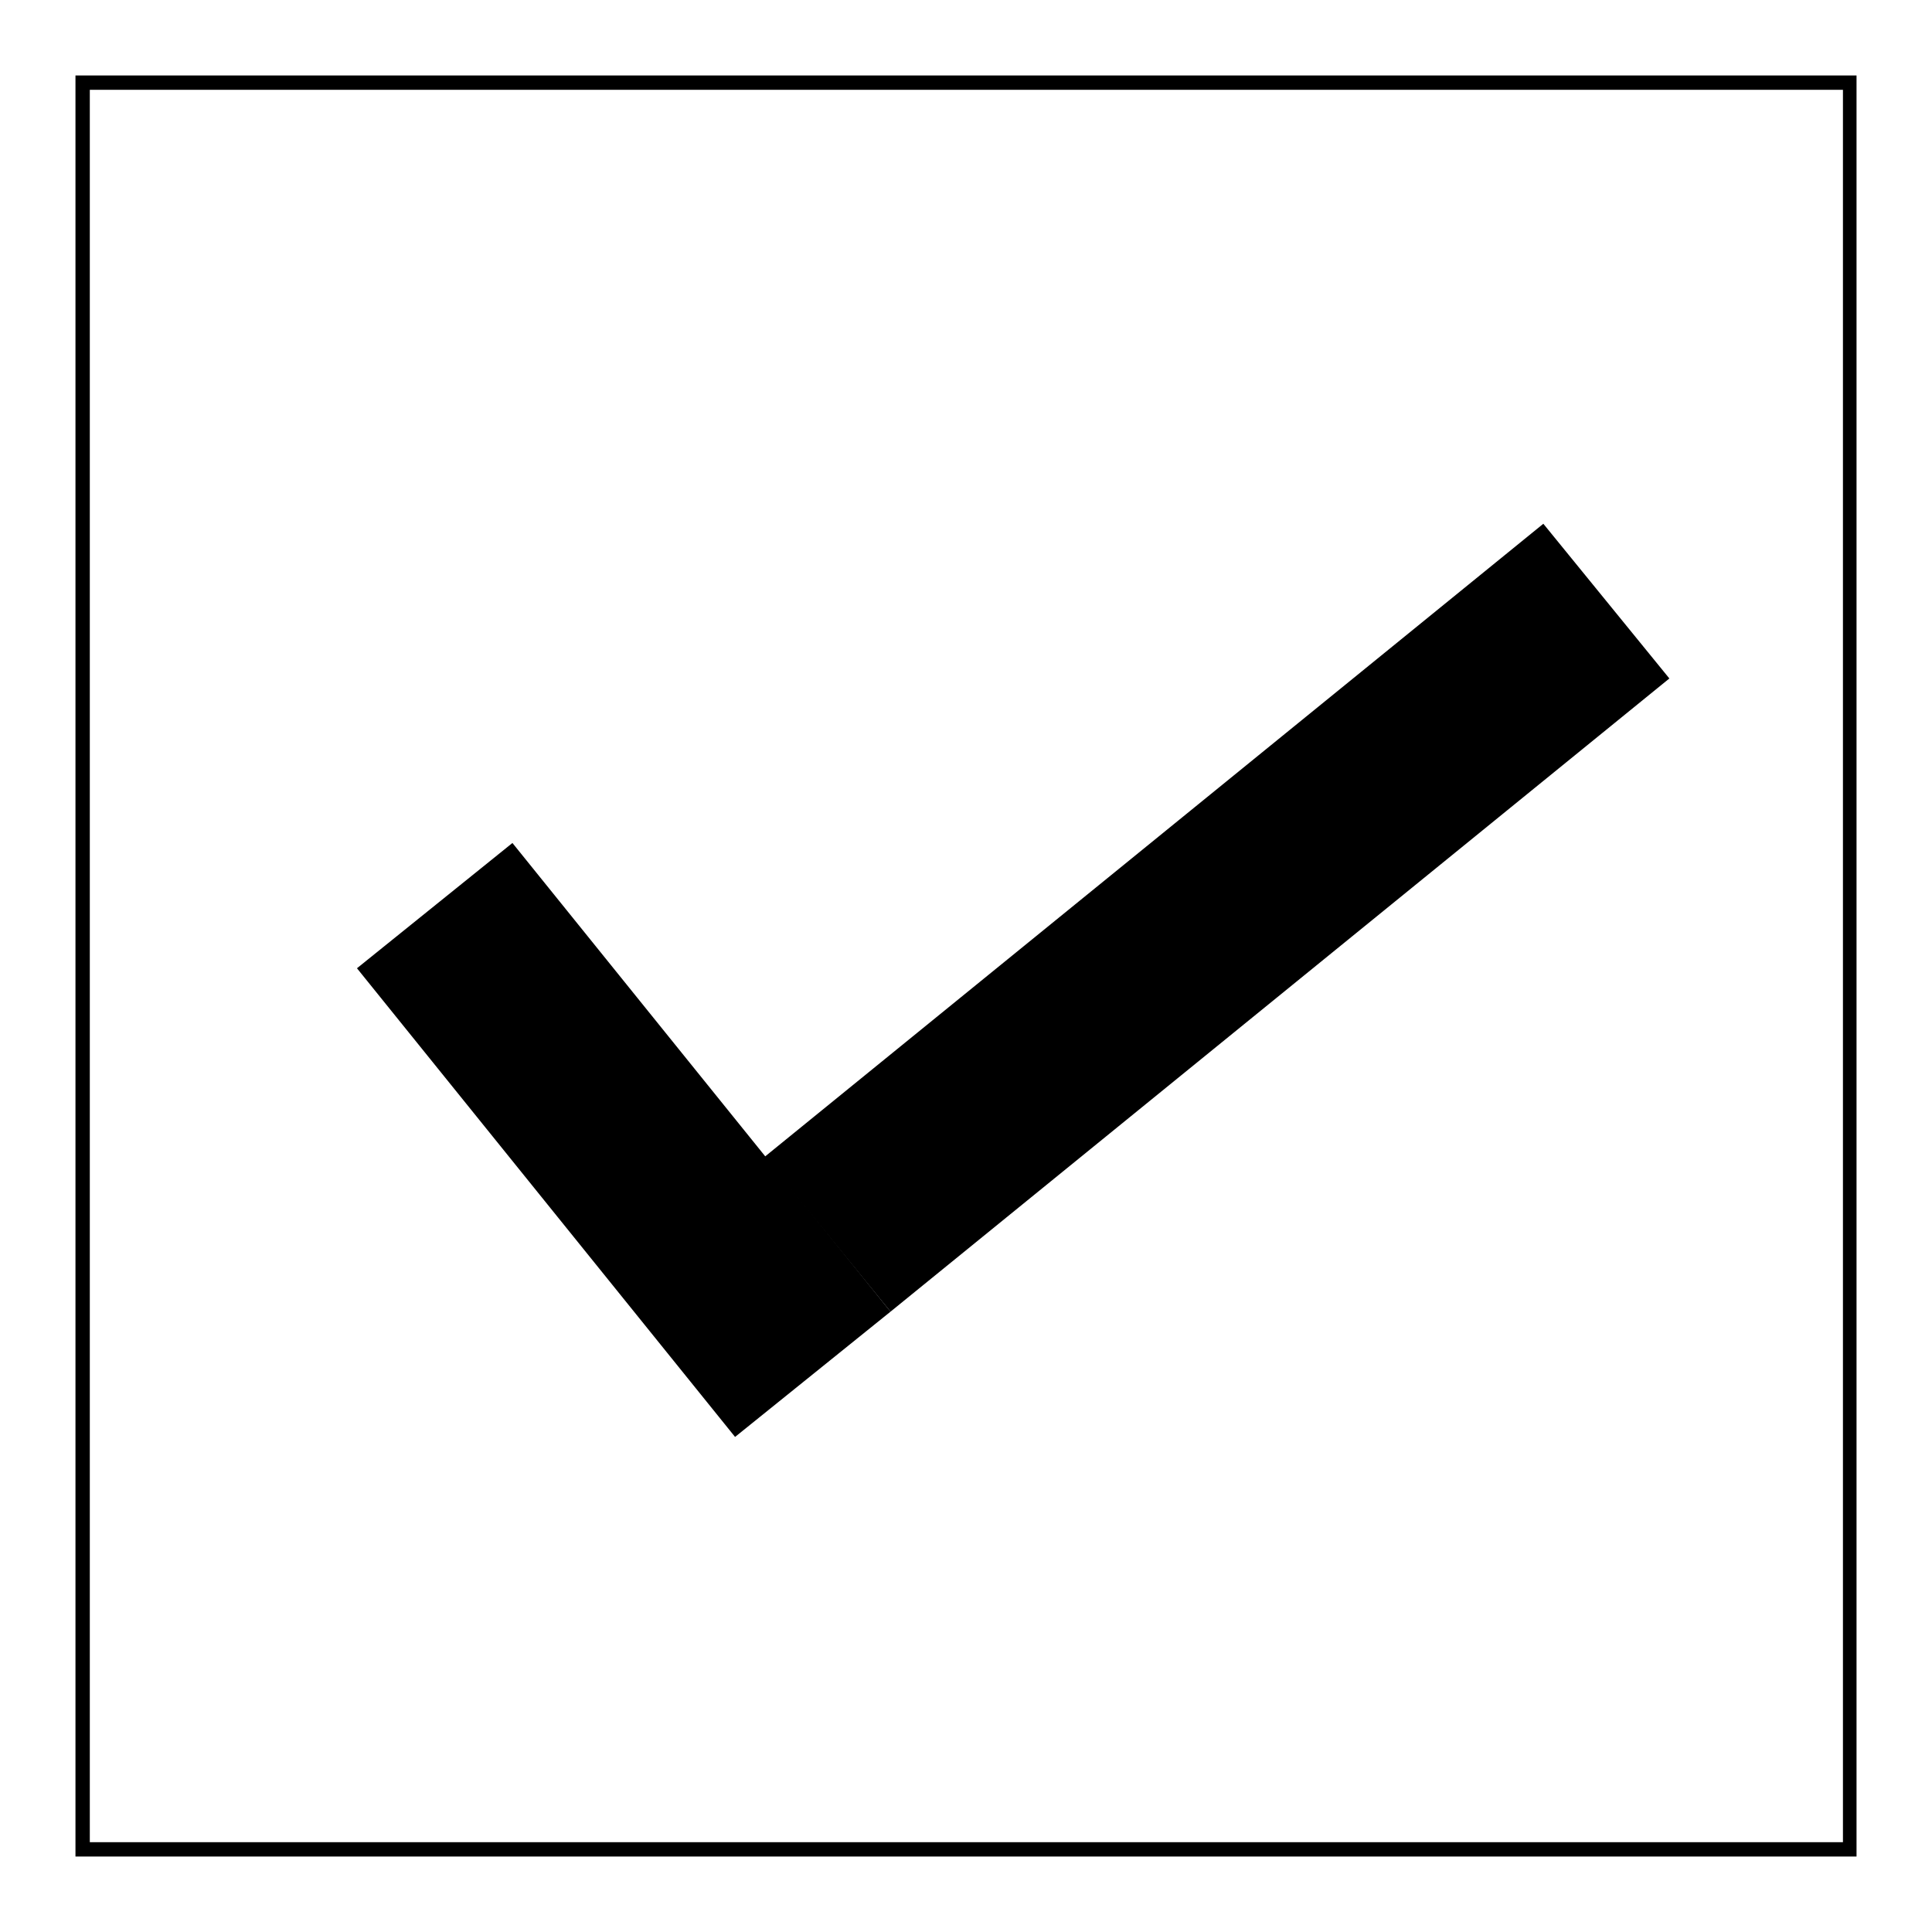
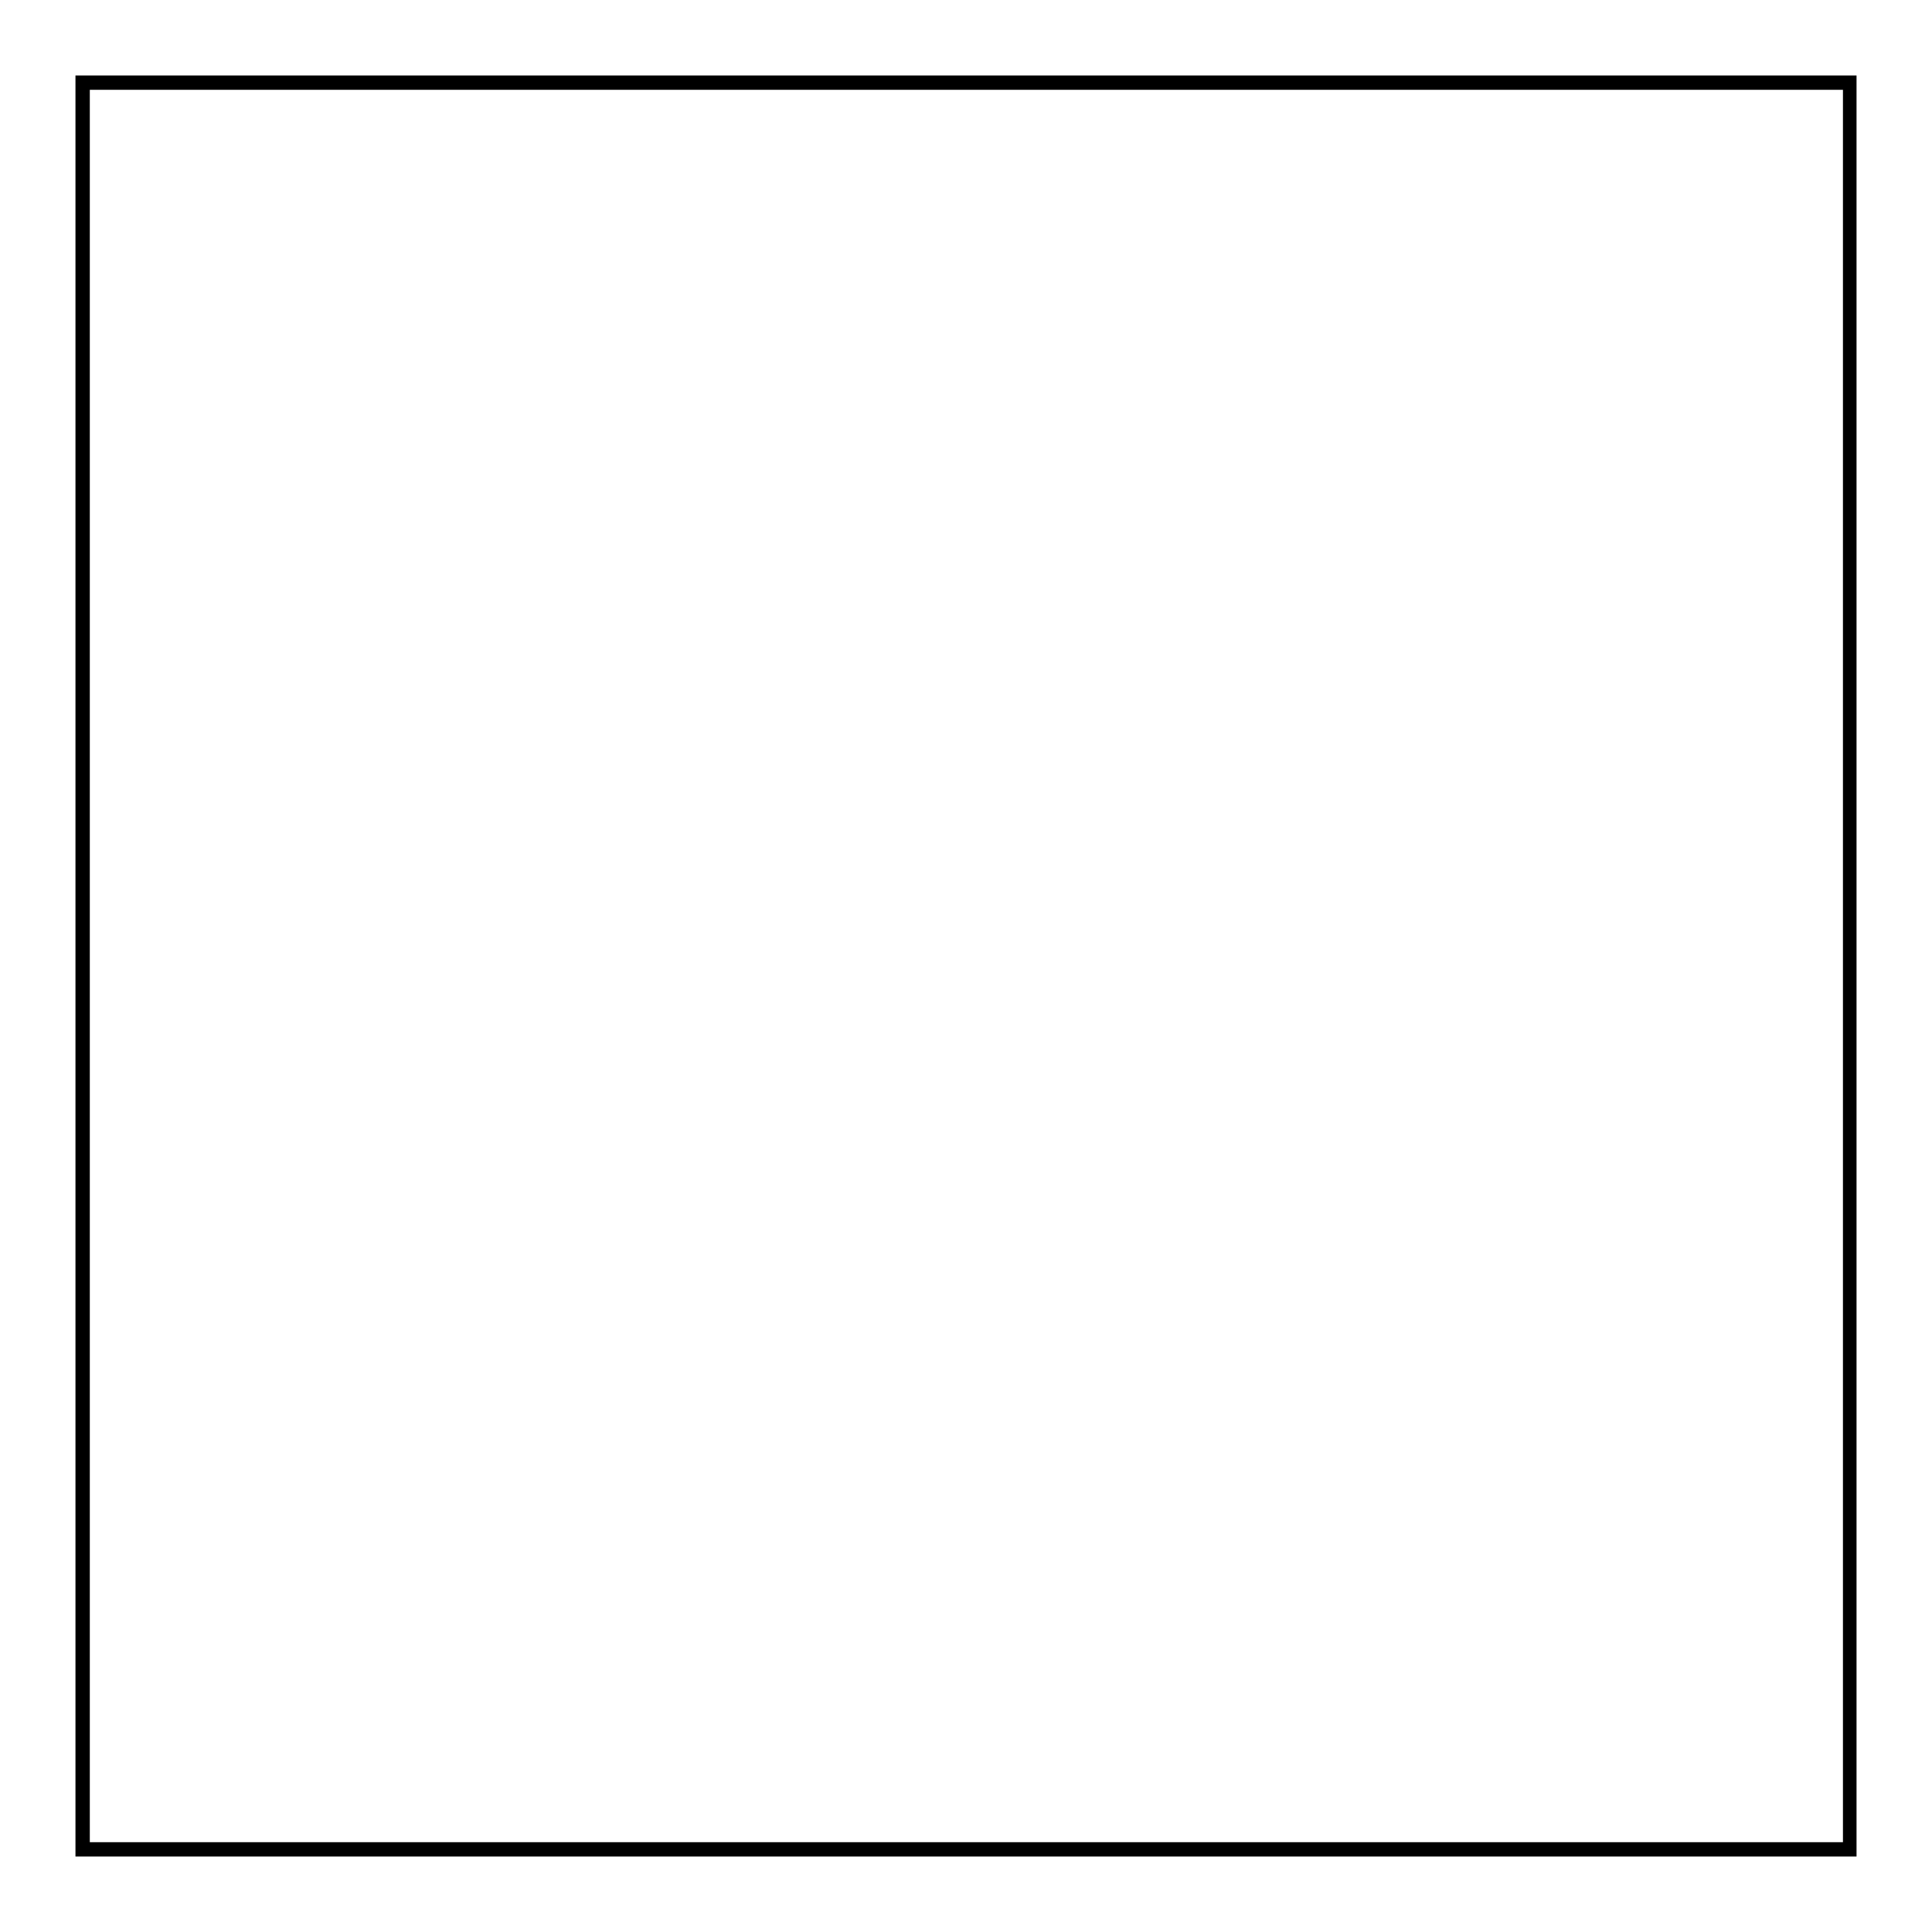
<svg xmlns="http://www.w3.org/2000/svg" version="1.1" x="0px" y="0px" viewBox="0 0 256 256" enable-background="new 0 0 256 256" xml:space="preserve">
  <g>
    <g>
-       <path fill="#000000" d="M118,173.8l-20.6,16.6l-50.1-62.1l20.6-16.6L118,173.8z" />
-       <path fill="#000000" d="M118,173.8l-16.7-20.5l103.2-83.9l16.7,20.5L118,173.8z" />
      <path fill="#000000" d="M246,246H10V10h236V246L246,246z M11.9,244.1h232.3V11.9H11.9V244.1z" />
    </g>
  </g>
</svg>